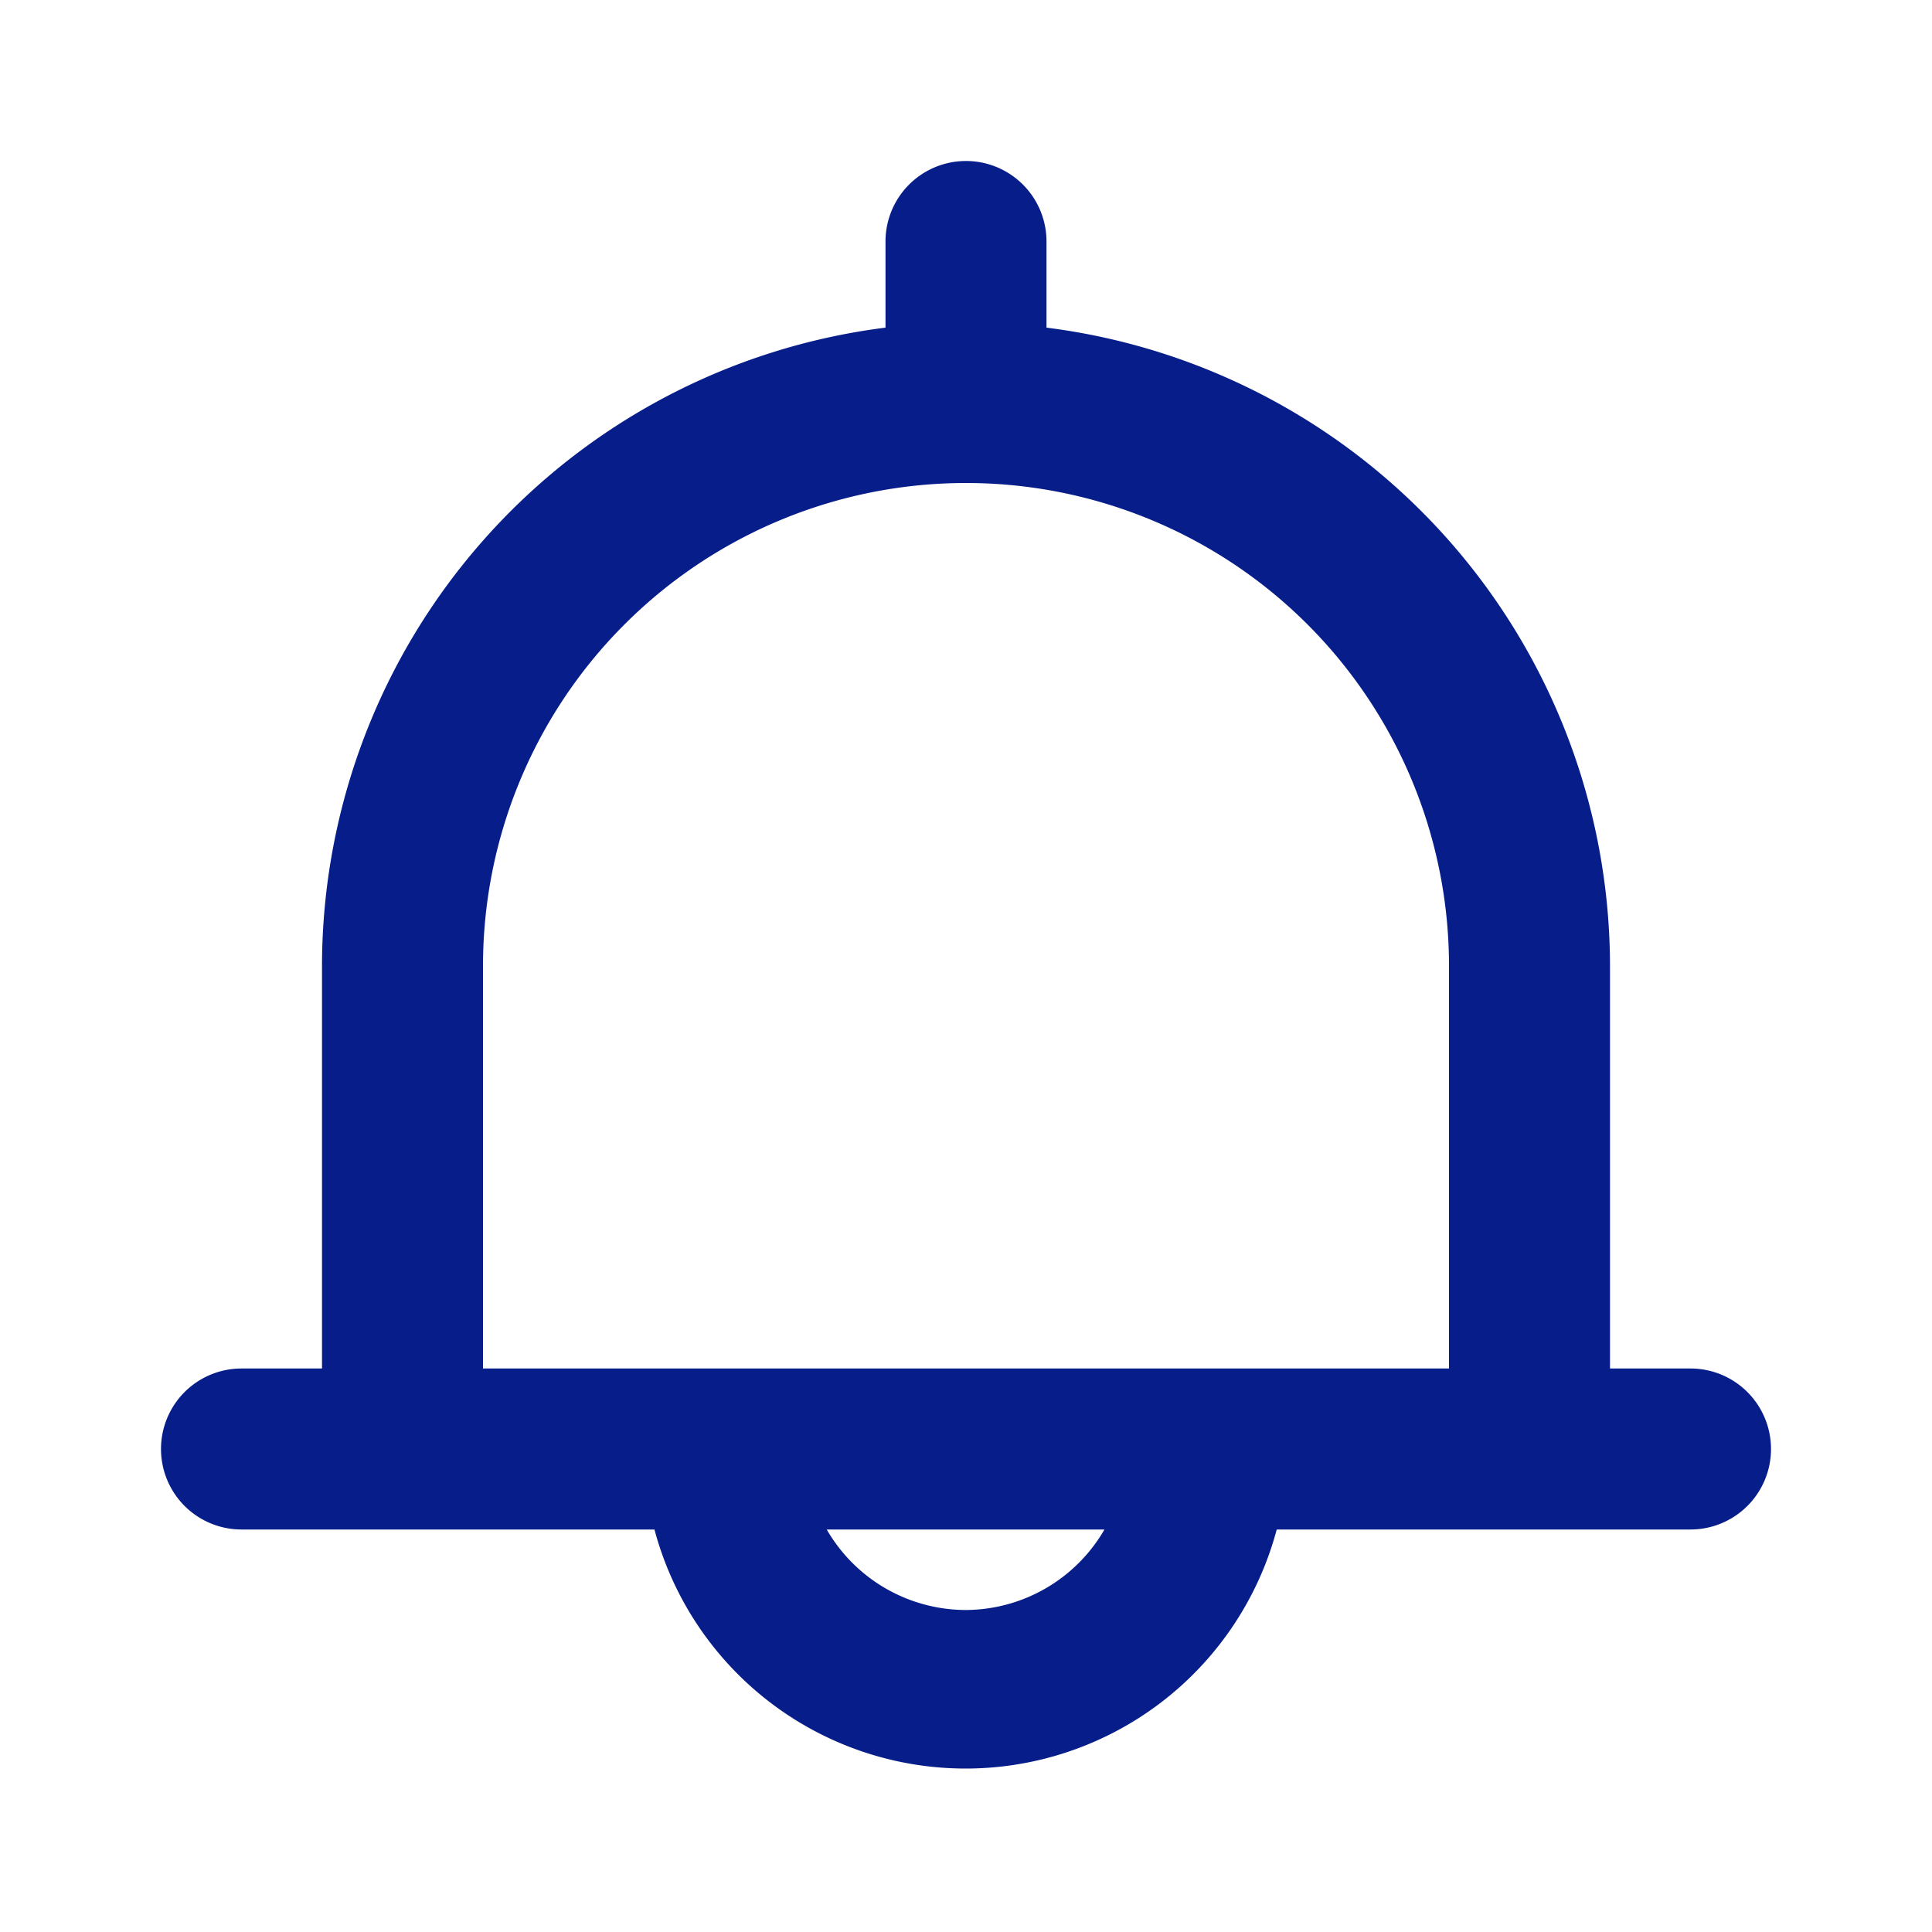
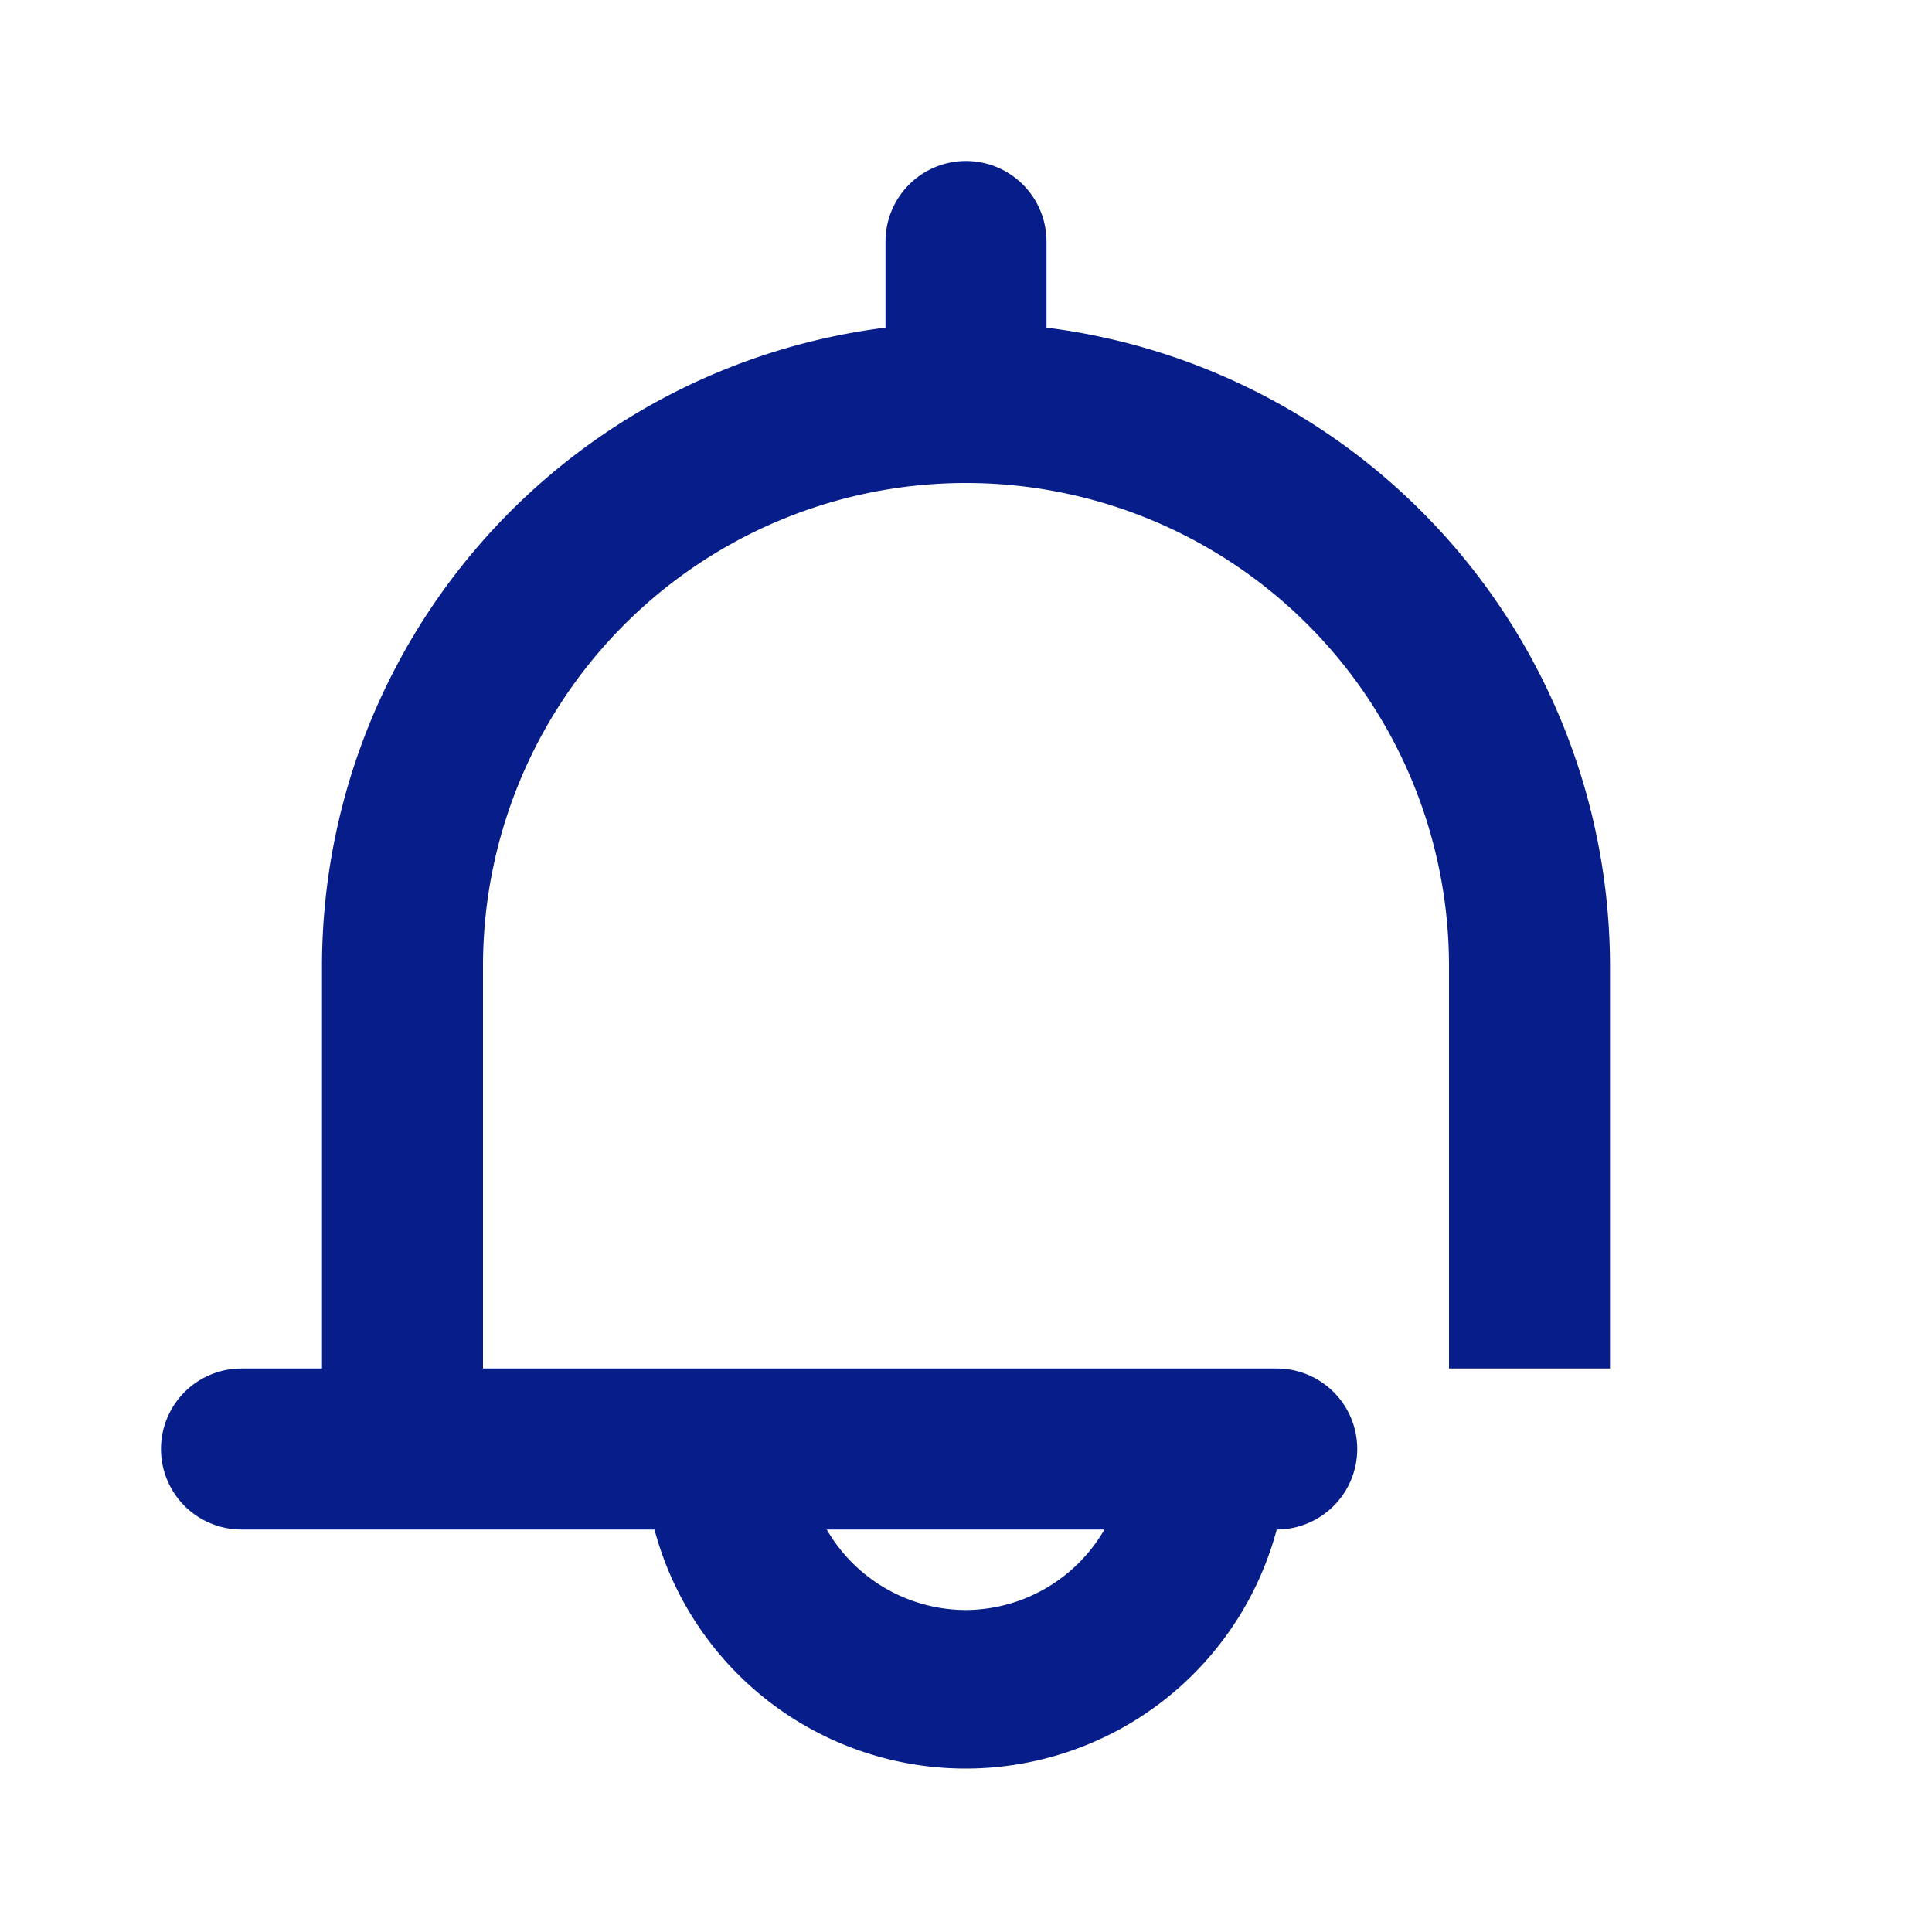
<svg xmlns="http://www.w3.org/2000/svg" id="SvgjsSvg1128" width="288" height="288" version="1.1">
  <defs id="SvgjsDefs1129" />
  <g id="SvgjsG1130">
    <svg viewBox="0 0 24 24" width="288" height="288">
-       <path d="M21,17H20V12a8,8,0,0,0-7-7.93S13,4,13,4V3a1,1,0,0,0-2,0V4s0,0,0,.07A8,8,0,0,0,4,12v5H3a1,1,0,0,0,0,2H8.13a4,4,0,0,0,7.73,0H21a1,1,0,0,0,0-2Zm-9,3a2,2,0,0,1-1.73-1h3.45A2,2,0,0,1,12,20ZM6,17V12a6,6,0,0,1,12,0v5Z" data-name="47" fill="#071e8a" class="color000 svgShape" />
+       <path d="M21,17H20V12a8,8,0,0,0-7-7.93S13,4,13,4V3a1,1,0,0,0-2,0V4s0,0,0,.07A8,8,0,0,0,4,12v5H3a1,1,0,0,0,0,2H8.13a4,4,0,0,0,7.73,0a1,1,0,0,0,0-2Zm-9,3a2,2,0,0,1-1.73-1h3.45A2,2,0,0,1,12,20ZM6,17V12a6,6,0,0,1,12,0v5Z" data-name="47" fill="#071e8a" class="color000 svgShape" />
    </svg>
  </g>
</svg>